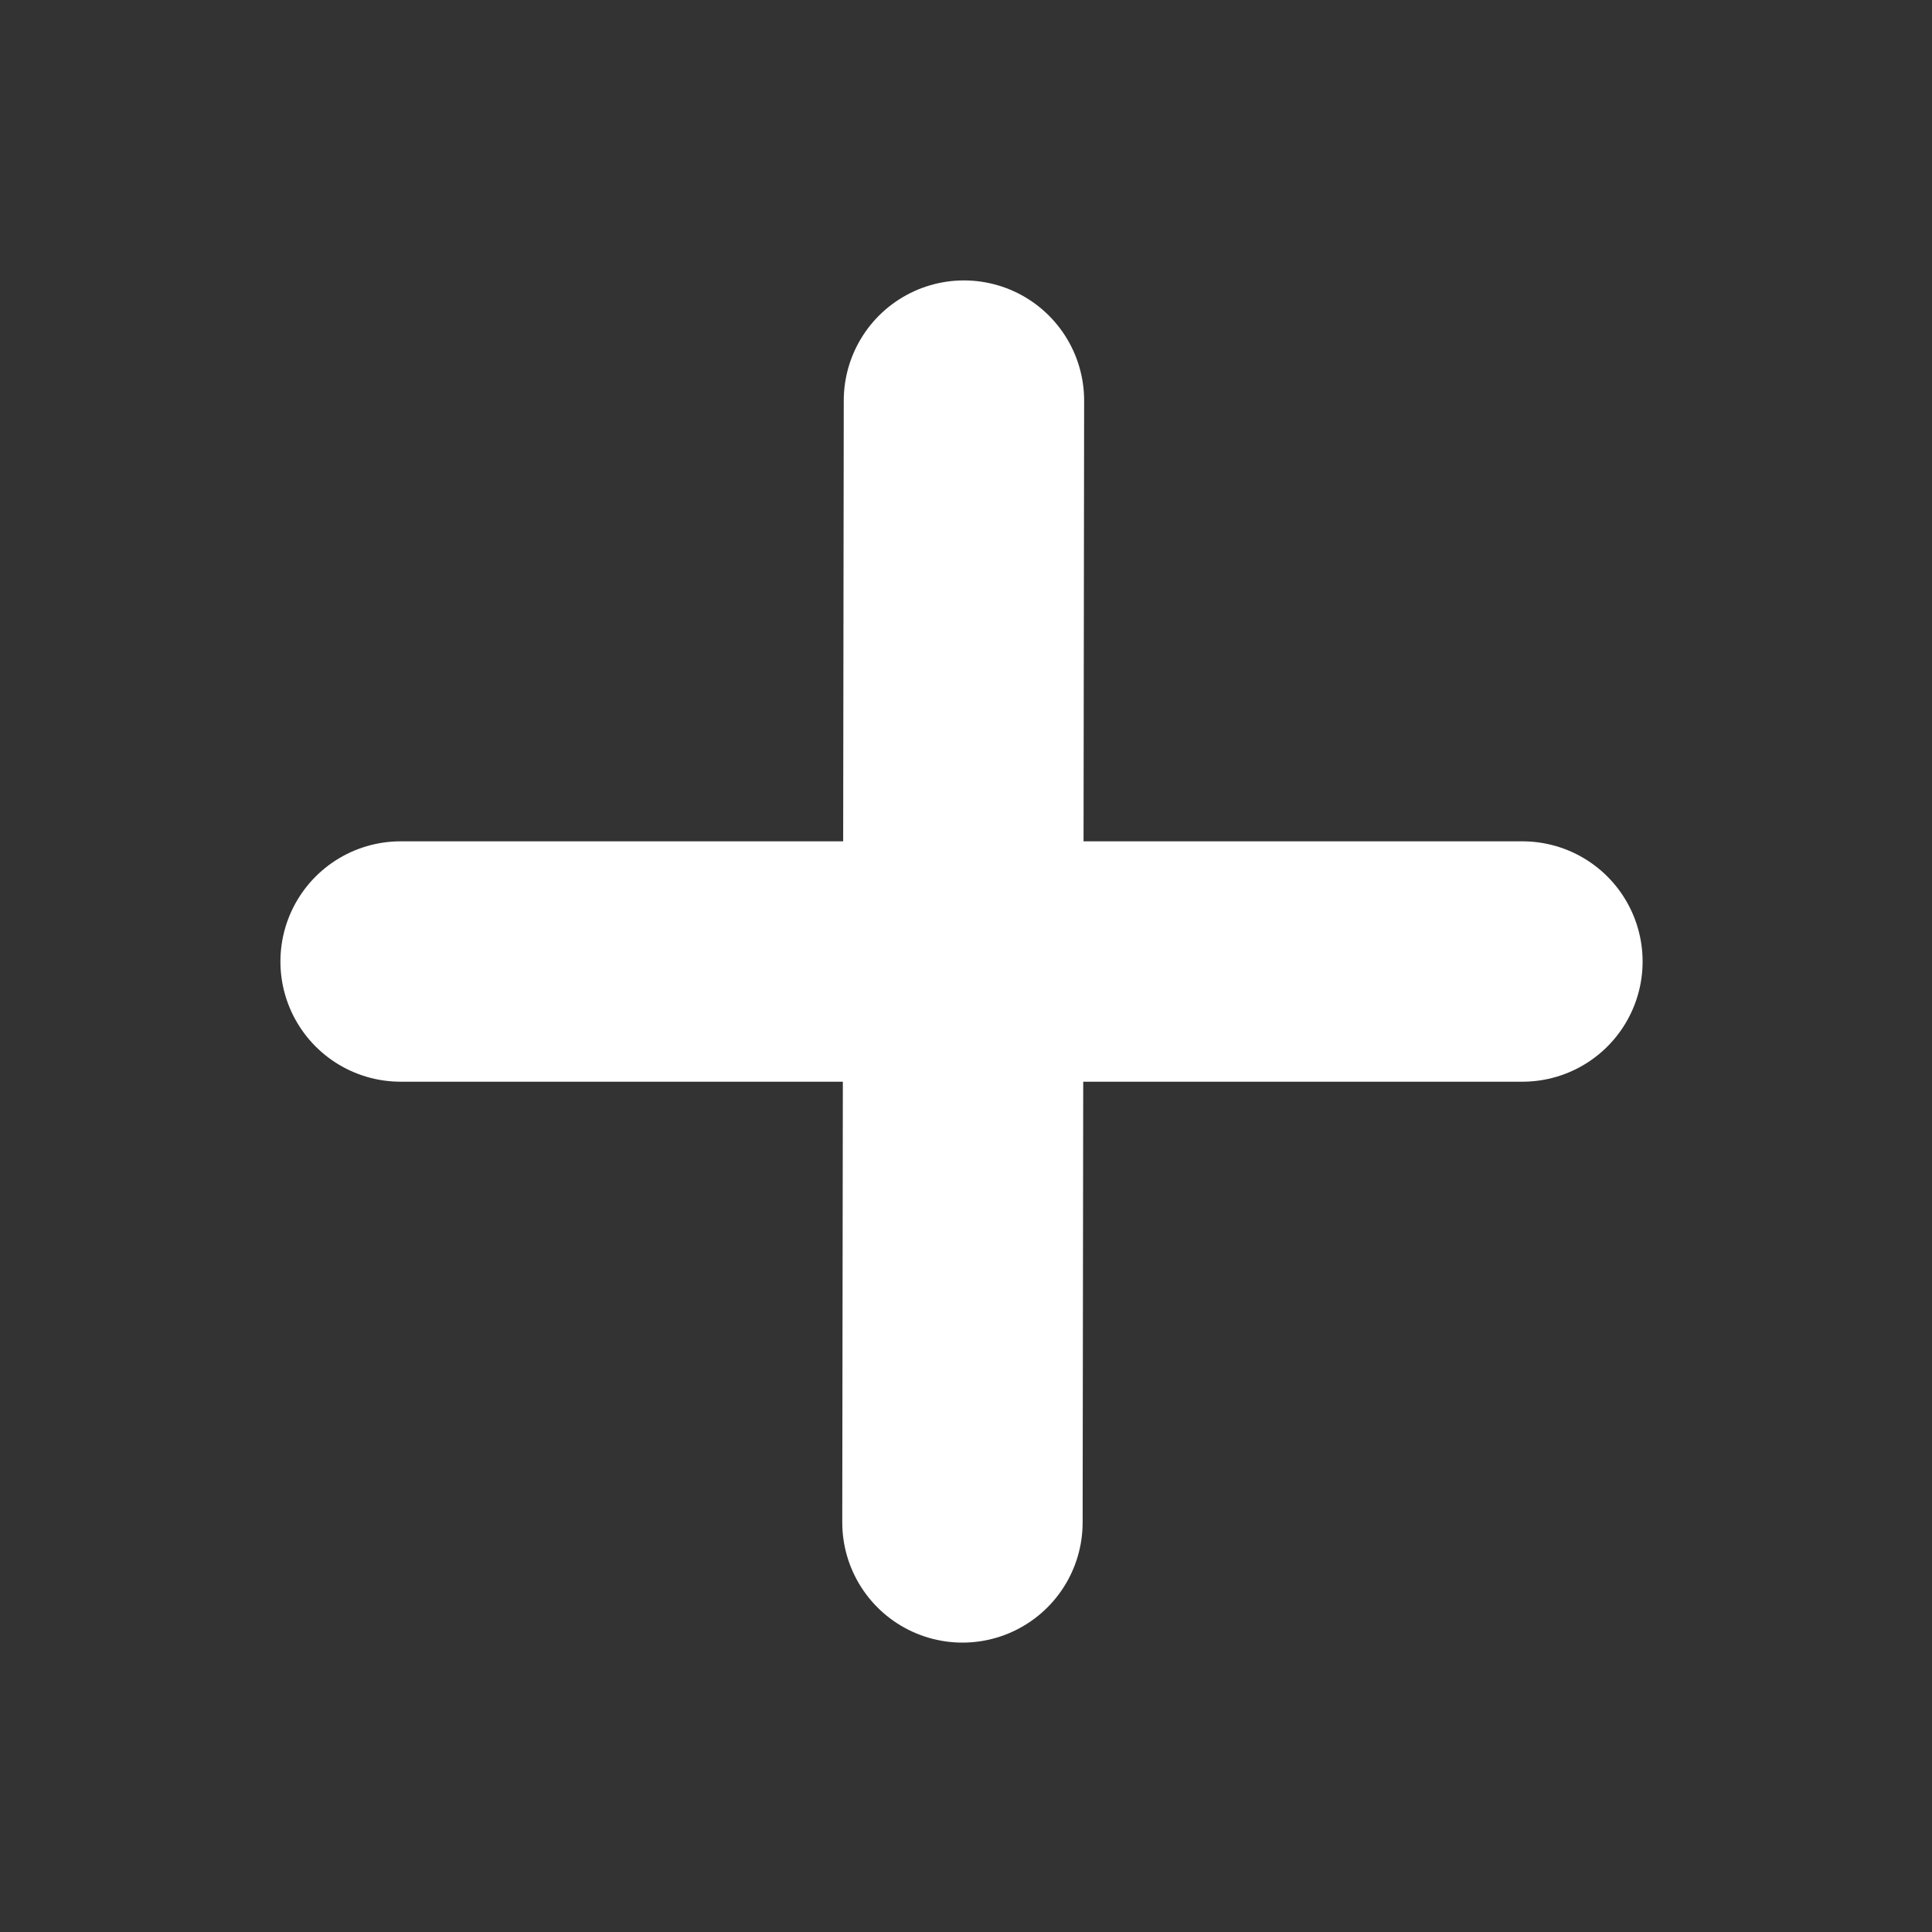
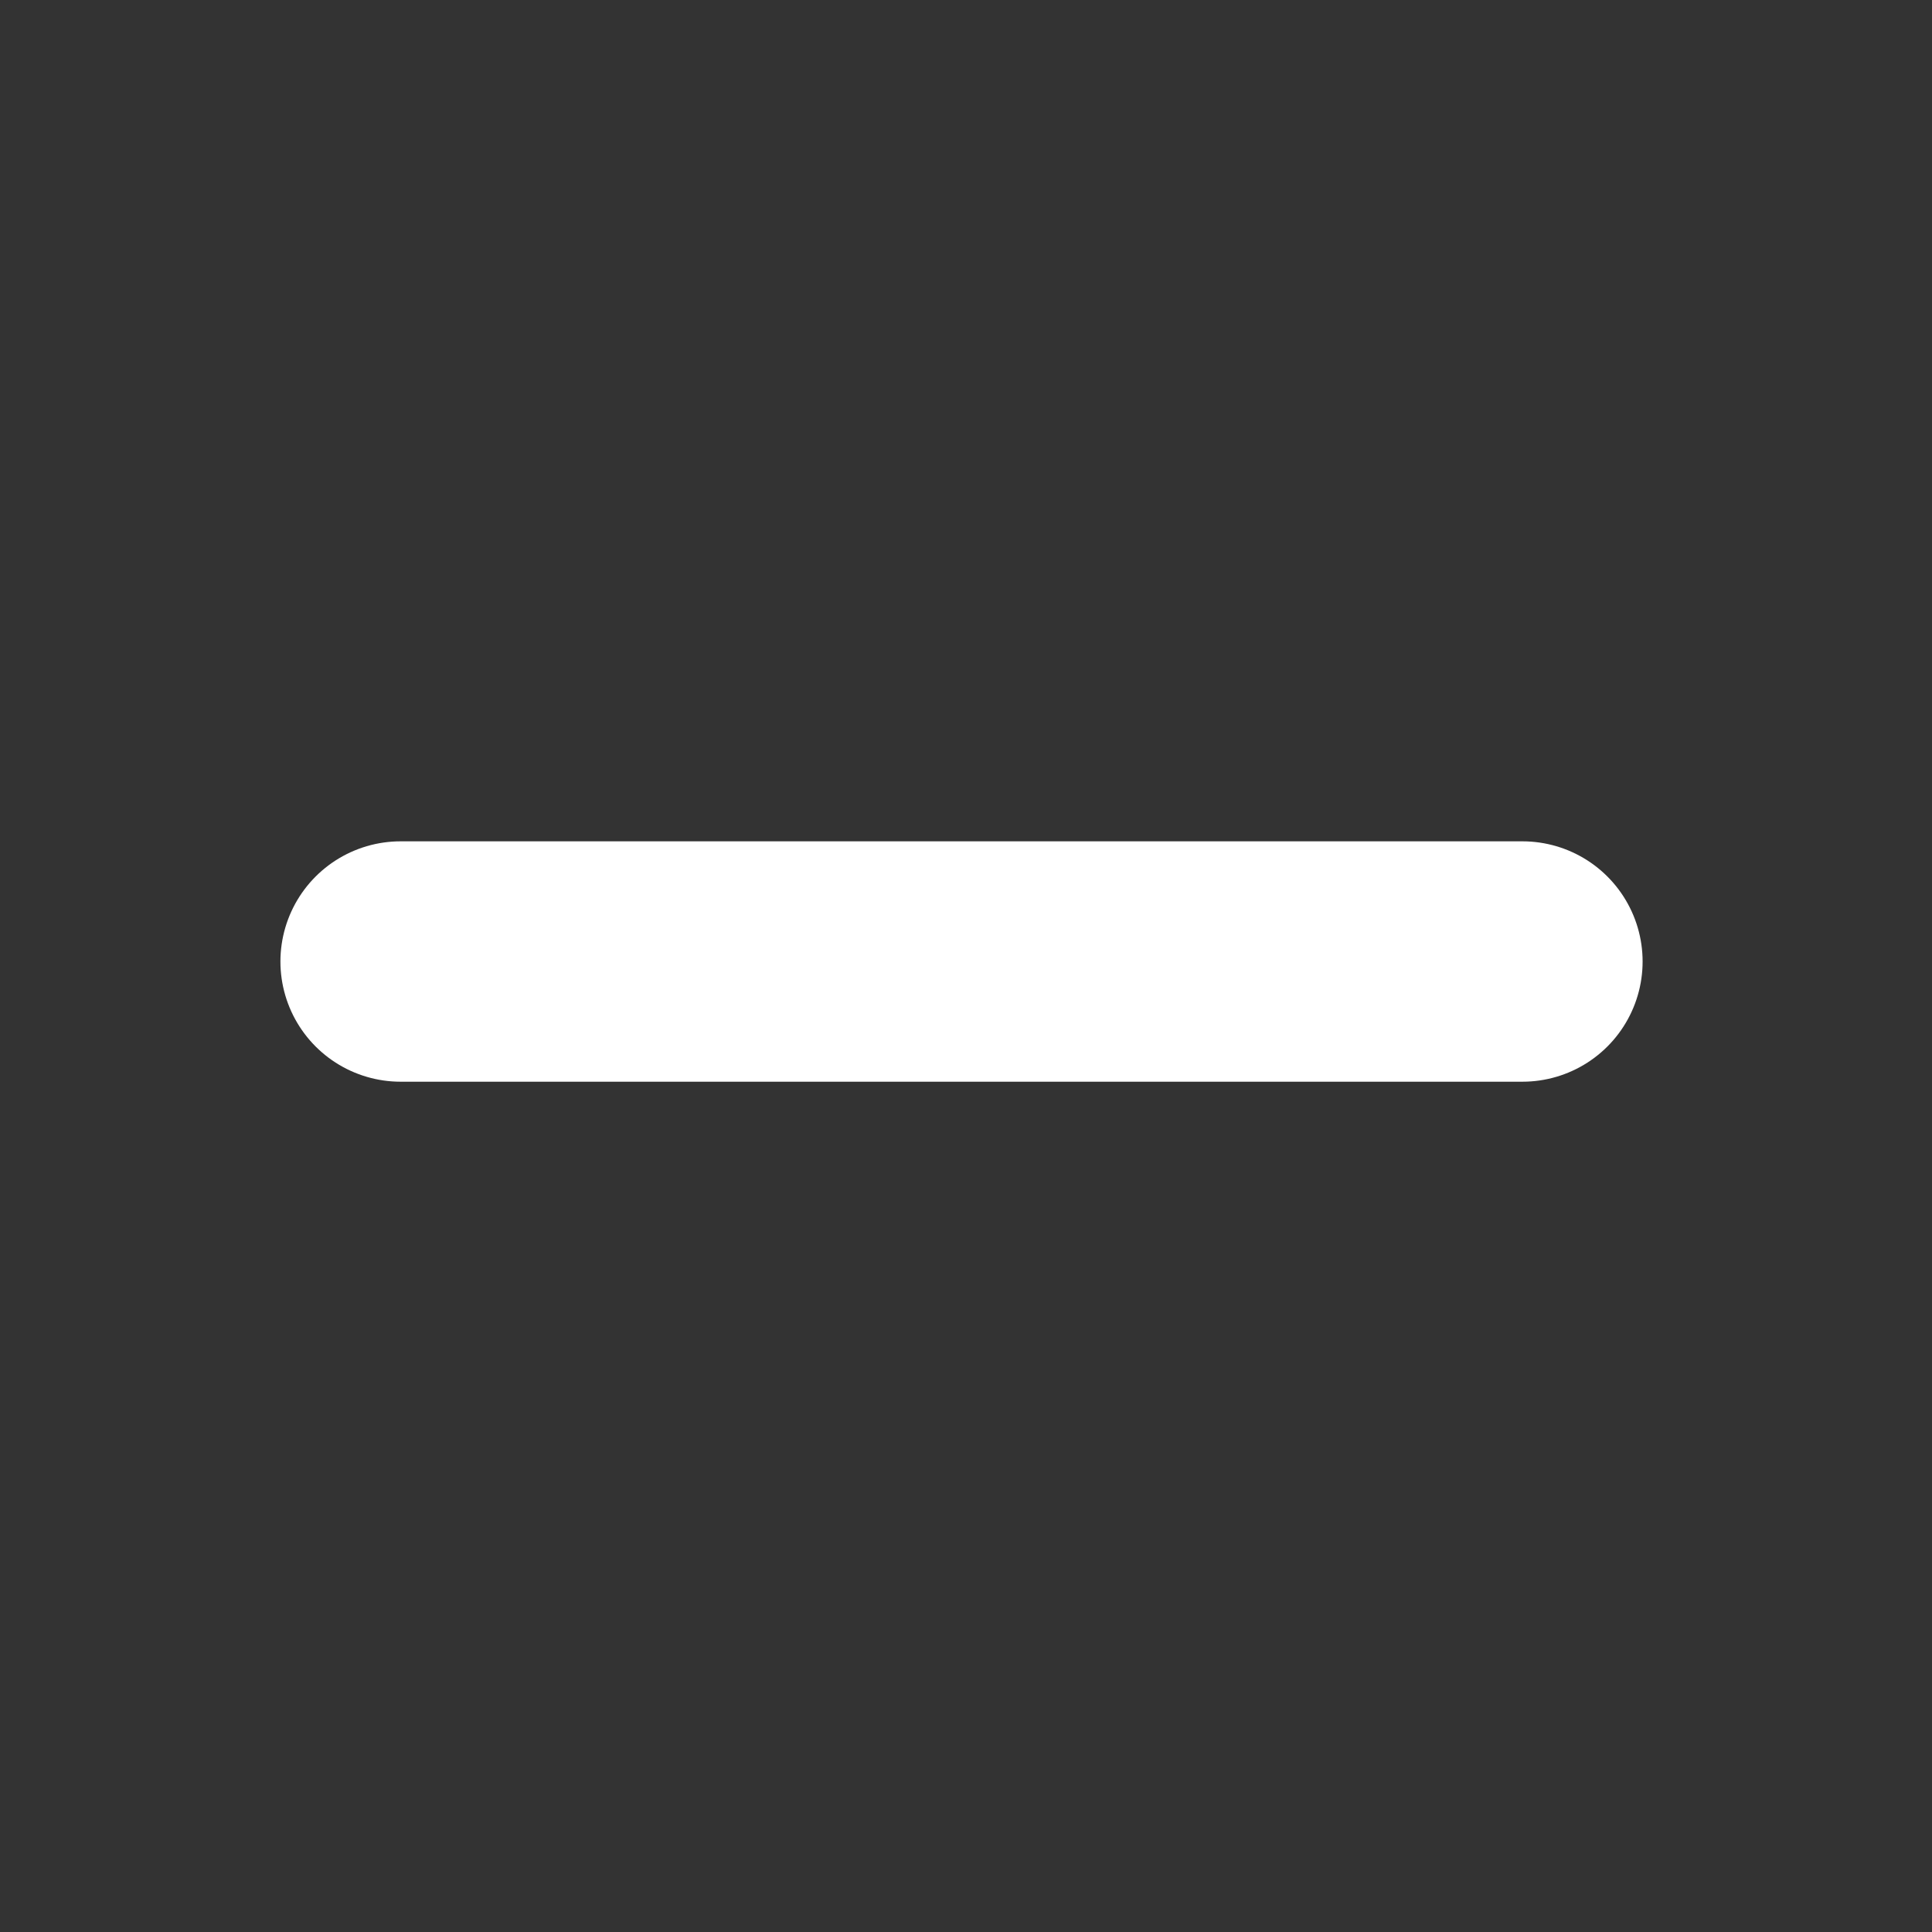
<svg xmlns="http://www.w3.org/2000/svg" width="31" height="31" viewBox="0 0 31 31" fill="none">
  <rect x="0" y="0" width="31" height="31" fill="#333333" stroke="none" />
-   <path d="M15.467 6.428L15.443 24.428" stroke="white" stroke-width="3.857" stroke-linecap="round" stroke-linejoin="round" />
  <path d="M6.428 15.428H24.428" stroke="white" stroke-width="3.857" stroke-linecap="round" stroke-linejoin="round" />
</svg>